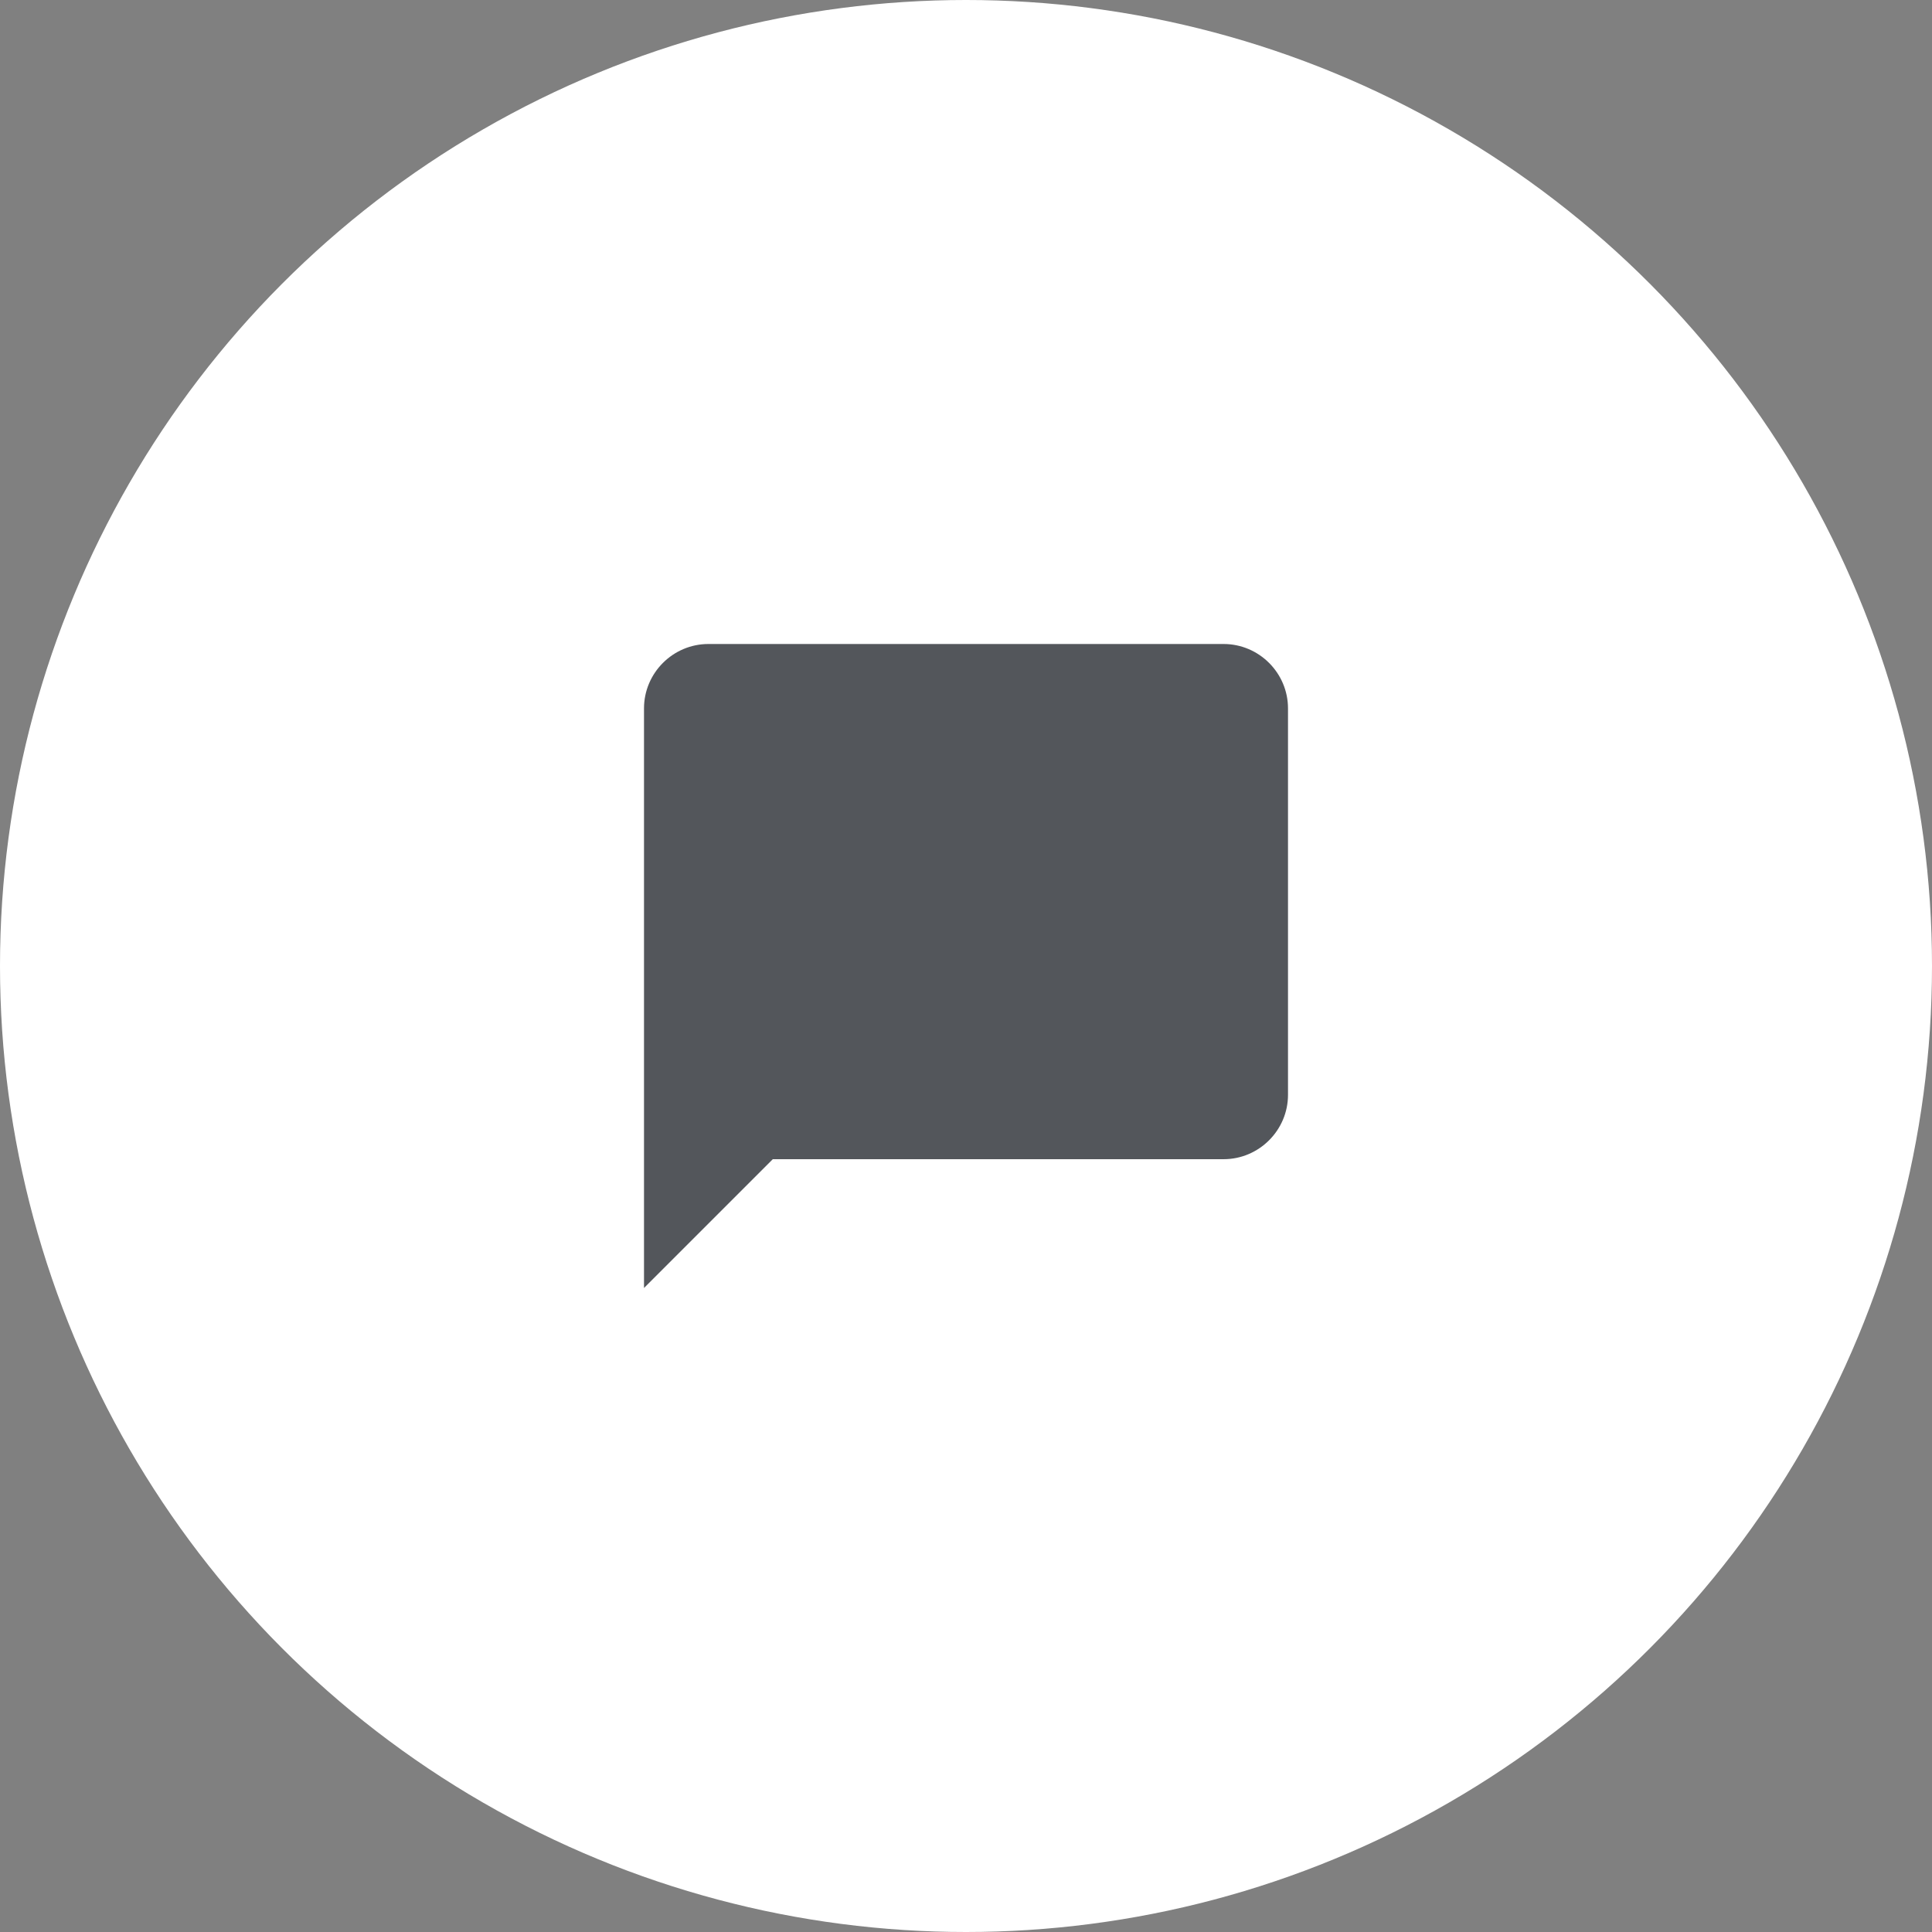
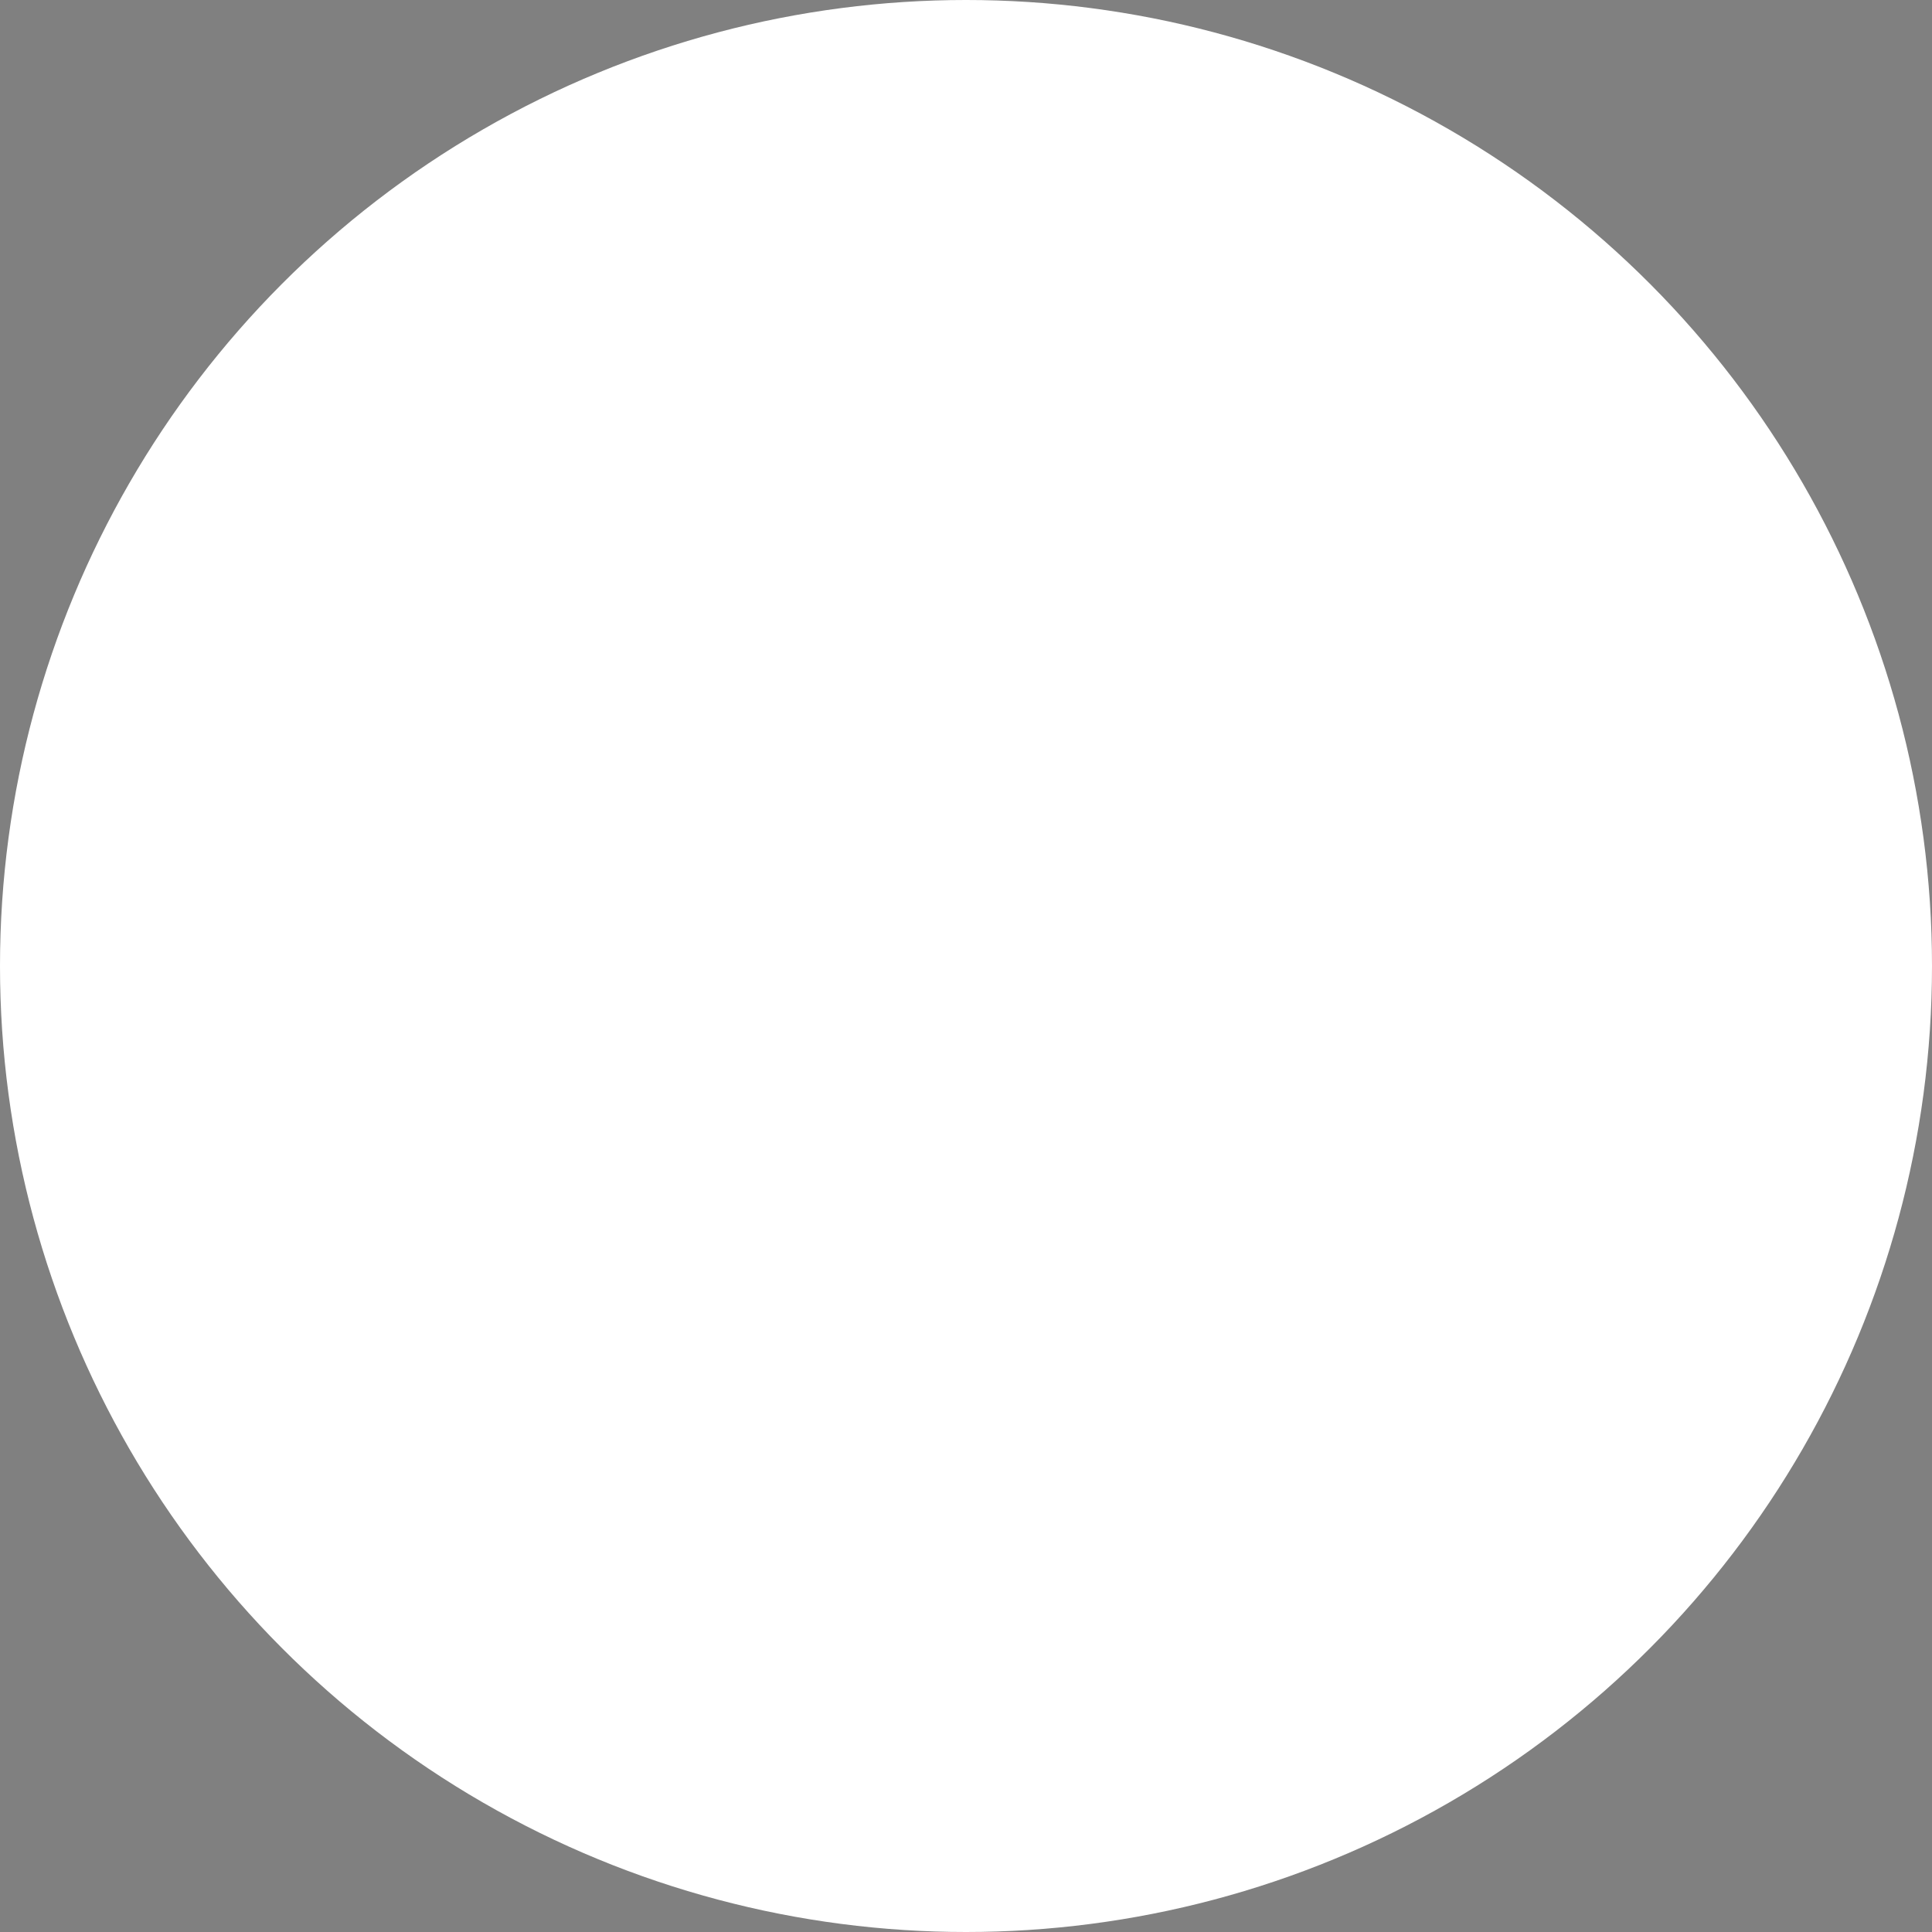
<svg xmlns="http://www.w3.org/2000/svg" version="1.1" id="Livello_1" x="0px" y="0px" viewBox="0 0 60 60" style="enable-background:new 0 0 60 60;" xml:space="preserve">
  <rect x="0" y="0" width="60" height="60" fill="#808080" stroke="none" />
  <style type="text/css">
	.st0{fill:#FFFFFF;}
	.st1{fill:#53565B;}
	.st2{fill:none;}
</style>
  <circle class="st0" cx="30" cy="30" r="30" />
-   <path class="st1" d="M38,20H22c-1.1,0-2,0.9-2,2v18l4-4h14c1.1,0,2-0.9,2-2V22C40,20.9,39.1,20,38,20z" />
-   <path class="st2" d="M17.8,18h24v24h-24V18z" />
</svg>